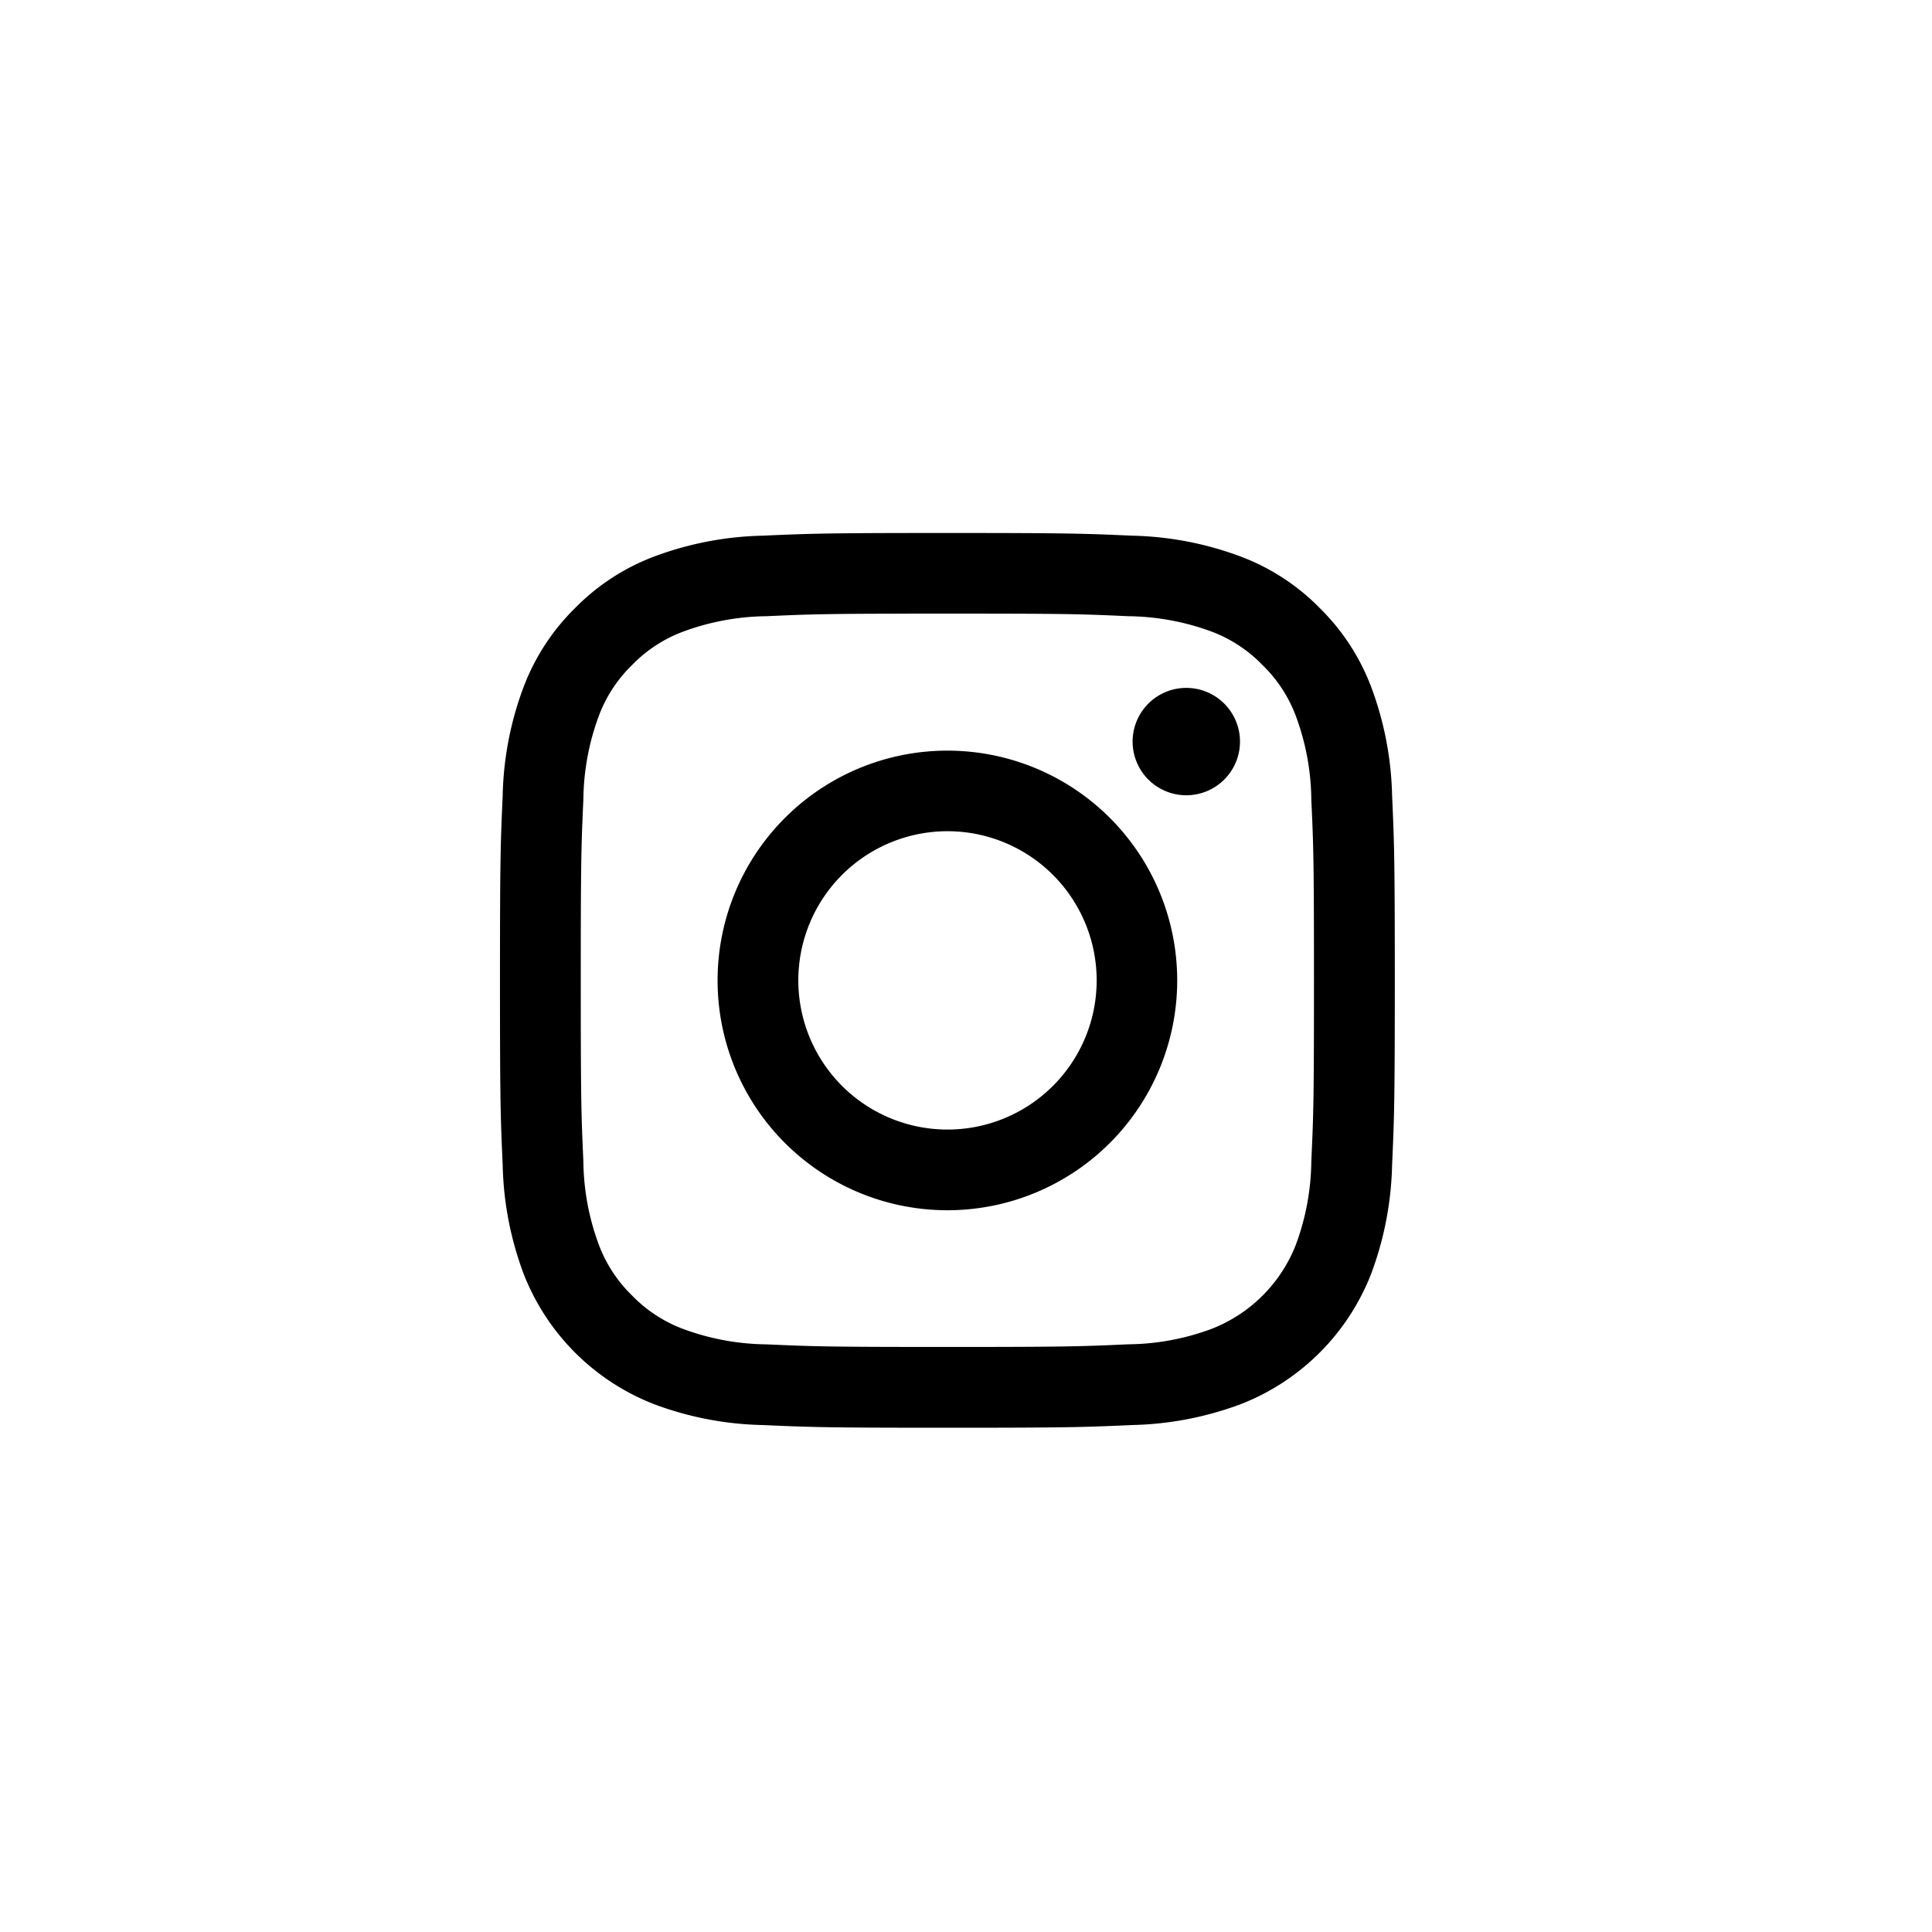
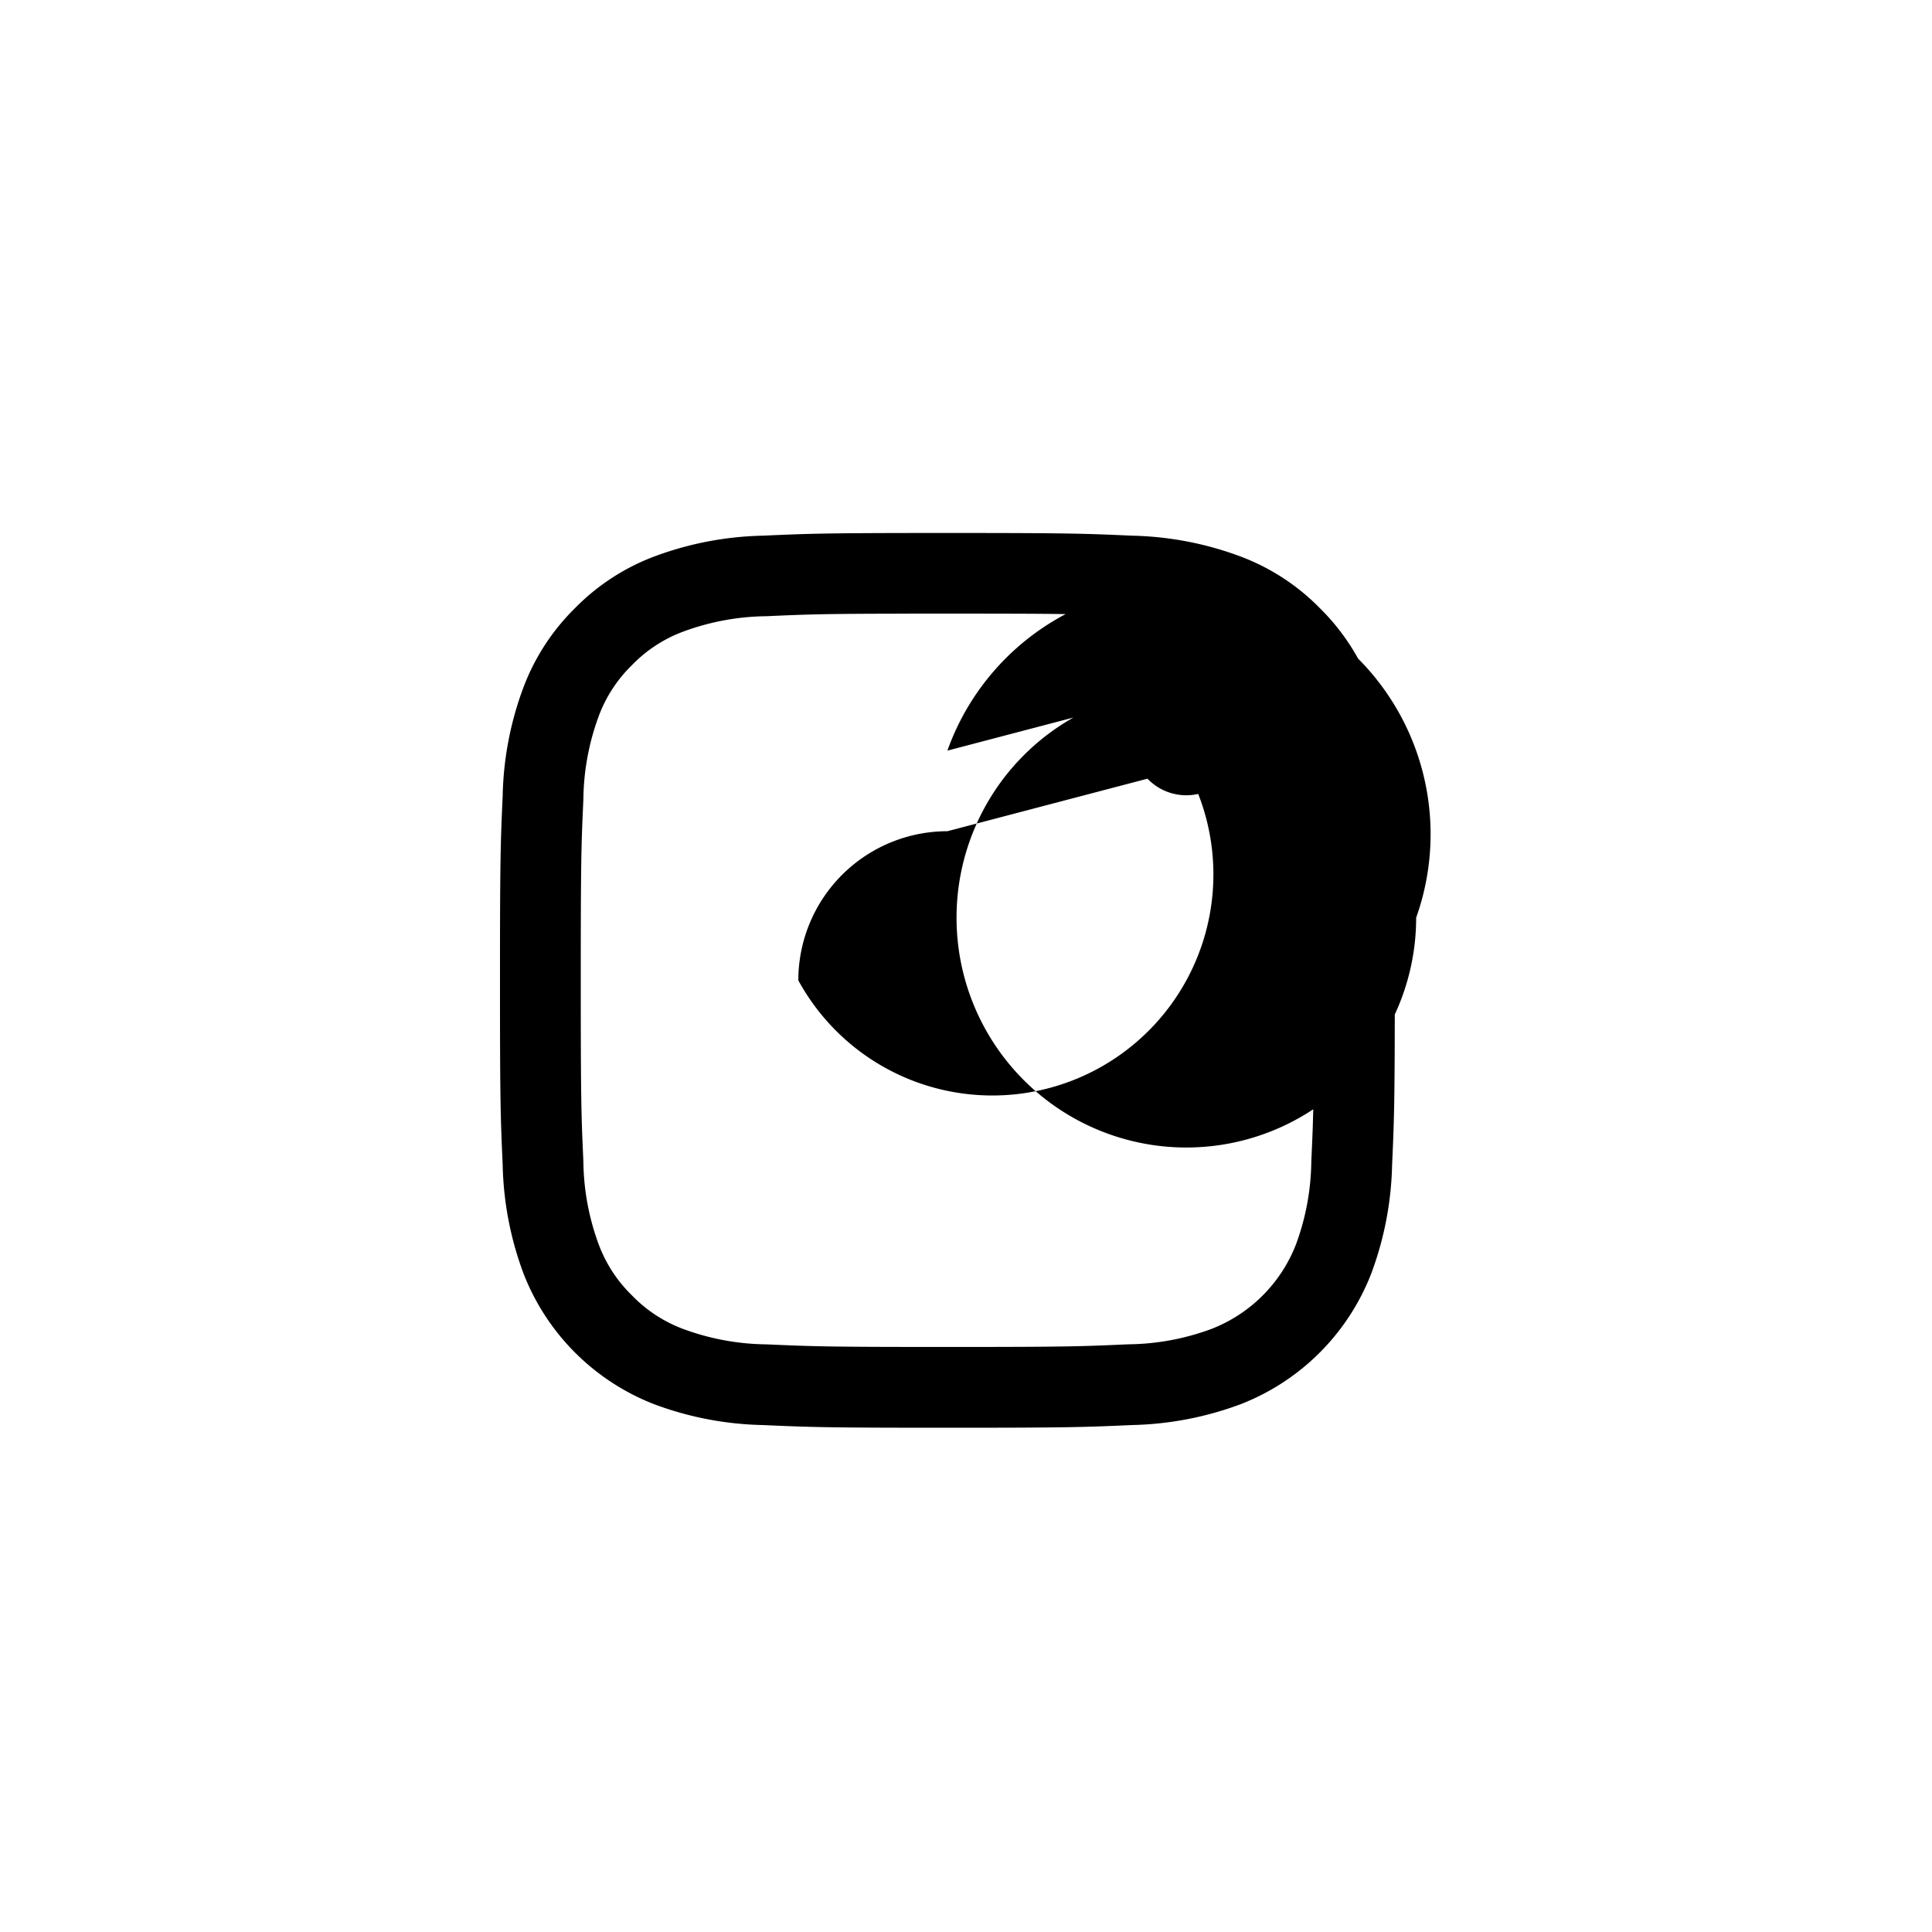
<svg xmlns="http://www.w3.org/2000/svg" width="38" height="38" viewBox="0 0 38 38">
  <g id="insta-footer" transform="translate(17308.268 -9531)">
-     <circle id="Ellipse_15" data-name="Ellipse 15" cx="19" cy="19" r="19" transform="translate(-17308.268 9531)" fill="none" />
    <g id="instagram" transform="translate(-17298.434 9541.483)">
      <g id="Group_14683" data-name="Group 14683" transform="translate(0)">
-         <path id="Path_2683" data-name="Path 2683" d="M8.8,0C6.412,0,6.112.011,5.173.053A6.484,6.484,0,0,0,3.036.462,4.309,4.309,0,0,0,1.477,1.477,4.32,4.32,0,0,0,.462,3.036,6.446,6.446,0,0,0,.053,5.17C.011,6.111,0,6.41,0,8.8s.011,2.688.053,3.627a6.483,6.483,0,0,0,.409,2.136,4.505,4.505,0,0,0,2.573,2.574,6.461,6.461,0,0,0,2.136.409c.939.042,1.239.053,3.629.053s2.689-.011,3.628-.053a6.5,6.5,0,0,0,2.137-.409,4.505,4.505,0,0,0,2.573-2.574,6.512,6.512,0,0,0,.409-2.136c.042-.938.053-1.238.053-3.628s-.011-2.69-.053-3.629a6.5,6.5,0,0,0-.409-2.135,4.319,4.319,0,0,0-1.015-1.559A4.3,4.3,0,0,0,14.565.462,6.474,6.474,0,0,0,12.427.053C11.488.011,11.19,0,8.8,0h0ZM8.012,1.586H8.8c2.35,0,2.628.008,3.555.051a4.877,4.877,0,0,1,1.635.3A2.73,2.73,0,0,1,15,2.6a2.719,2.719,0,0,1,.658,1.012,4.834,4.834,0,0,1,.3,1.634c.043.927.052,1.206.052,3.554s-.009,2.628-.052,3.555a4.869,4.869,0,0,1-.3,1.634,2.917,2.917,0,0,1-1.671,1.669,4.841,4.841,0,0,1-1.634.3c-.927.042-1.206.052-3.555.052S6.172,16,5.245,15.959a4.861,4.861,0,0,1-1.634-.3A2.726,2.726,0,0,1,2.6,15a2.728,2.728,0,0,1-.66-1.012,4.862,4.862,0,0,1-.3-1.634c-.042-.927-.051-1.206-.051-3.556s.009-2.627.051-3.554a4.869,4.869,0,0,1,.3-1.635A2.73,2.73,0,0,1,2.6,2.595a2.719,2.719,0,0,1,1.012-.658,4.861,4.861,0,0,1,1.634-.3c.812-.037,1.126-.048,2.767-.05v0ZM13.5,3.047A1.056,1.056,0,1,0,14.555,4.1,1.056,1.056,0,0,0,13.5,3.047ZM8.8,4.281a4.52,4.52,0,1,0,4.52,4.52A4.519,4.519,0,0,0,8.8,4.281Zm0,1.585A2.934,2.934,0,1,1,5.868,8.8,2.934,2.934,0,0,1,8.8,5.866Z" transform="translate(0)" />
+         <path id="Path_2683" data-name="Path 2683" d="M8.8,0C6.412,0,6.112.011,5.173.053A6.484,6.484,0,0,0,3.036.462,4.309,4.309,0,0,0,1.477,1.477,4.32,4.32,0,0,0,.462,3.036,6.446,6.446,0,0,0,.053,5.17C.011,6.111,0,6.41,0,8.8s.011,2.688.053,3.627a6.483,6.483,0,0,0,.409,2.136,4.505,4.505,0,0,0,2.573,2.574,6.461,6.461,0,0,0,2.136.409c.939.042,1.239.053,3.629.053s2.689-.011,3.628-.053a6.5,6.5,0,0,0,2.137-.409,4.505,4.505,0,0,0,2.573-2.574,6.512,6.512,0,0,0,.409-2.136c.042-.938.053-1.238.053-3.628s-.011-2.69-.053-3.629a6.5,6.5,0,0,0-.409-2.135,4.319,4.319,0,0,0-1.015-1.559A4.3,4.3,0,0,0,14.565.462,6.474,6.474,0,0,0,12.427.053C11.488.011,11.19,0,8.8,0h0ZM8.012,1.586H8.8c2.35,0,2.628.008,3.555.051a4.877,4.877,0,0,1,1.635.3A2.73,2.73,0,0,1,15,2.6a2.719,2.719,0,0,1,.658,1.012,4.834,4.834,0,0,1,.3,1.634c.043.927.052,1.206.052,3.554s-.009,2.628-.052,3.555a4.869,4.869,0,0,1-.3,1.634,2.917,2.917,0,0,1-1.671,1.669,4.841,4.841,0,0,1-1.634.3c-.927.042-1.206.052-3.555.052S6.172,16,5.245,15.959a4.861,4.861,0,0,1-1.634-.3A2.726,2.726,0,0,1,2.6,15a2.728,2.728,0,0,1-.66-1.012,4.862,4.862,0,0,1-.3-1.634c-.042-.927-.051-1.206-.051-3.556s.009-2.627.051-3.554a4.869,4.869,0,0,1,.3-1.635A2.73,2.73,0,0,1,2.6,2.595a2.719,2.719,0,0,1,1.012-.658,4.861,4.861,0,0,1,1.634-.3c.812-.037,1.126-.048,2.767-.05v0ZM13.5,3.047A1.056,1.056,0,1,0,14.555,4.1,1.056,1.056,0,0,0,13.5,3.047Za4.52,4.52,0,1,0,4.52,4.52A4.519,4.519,0,0,0,8.8,4.281Zm0,1.585A2.934,2.934,0,1,1,5.868,8.8,2.934,2.934,0,0,1,8.8,5.866Z" transform="translate(0)" />
      </g>
    </g>
  </g>
</svg>